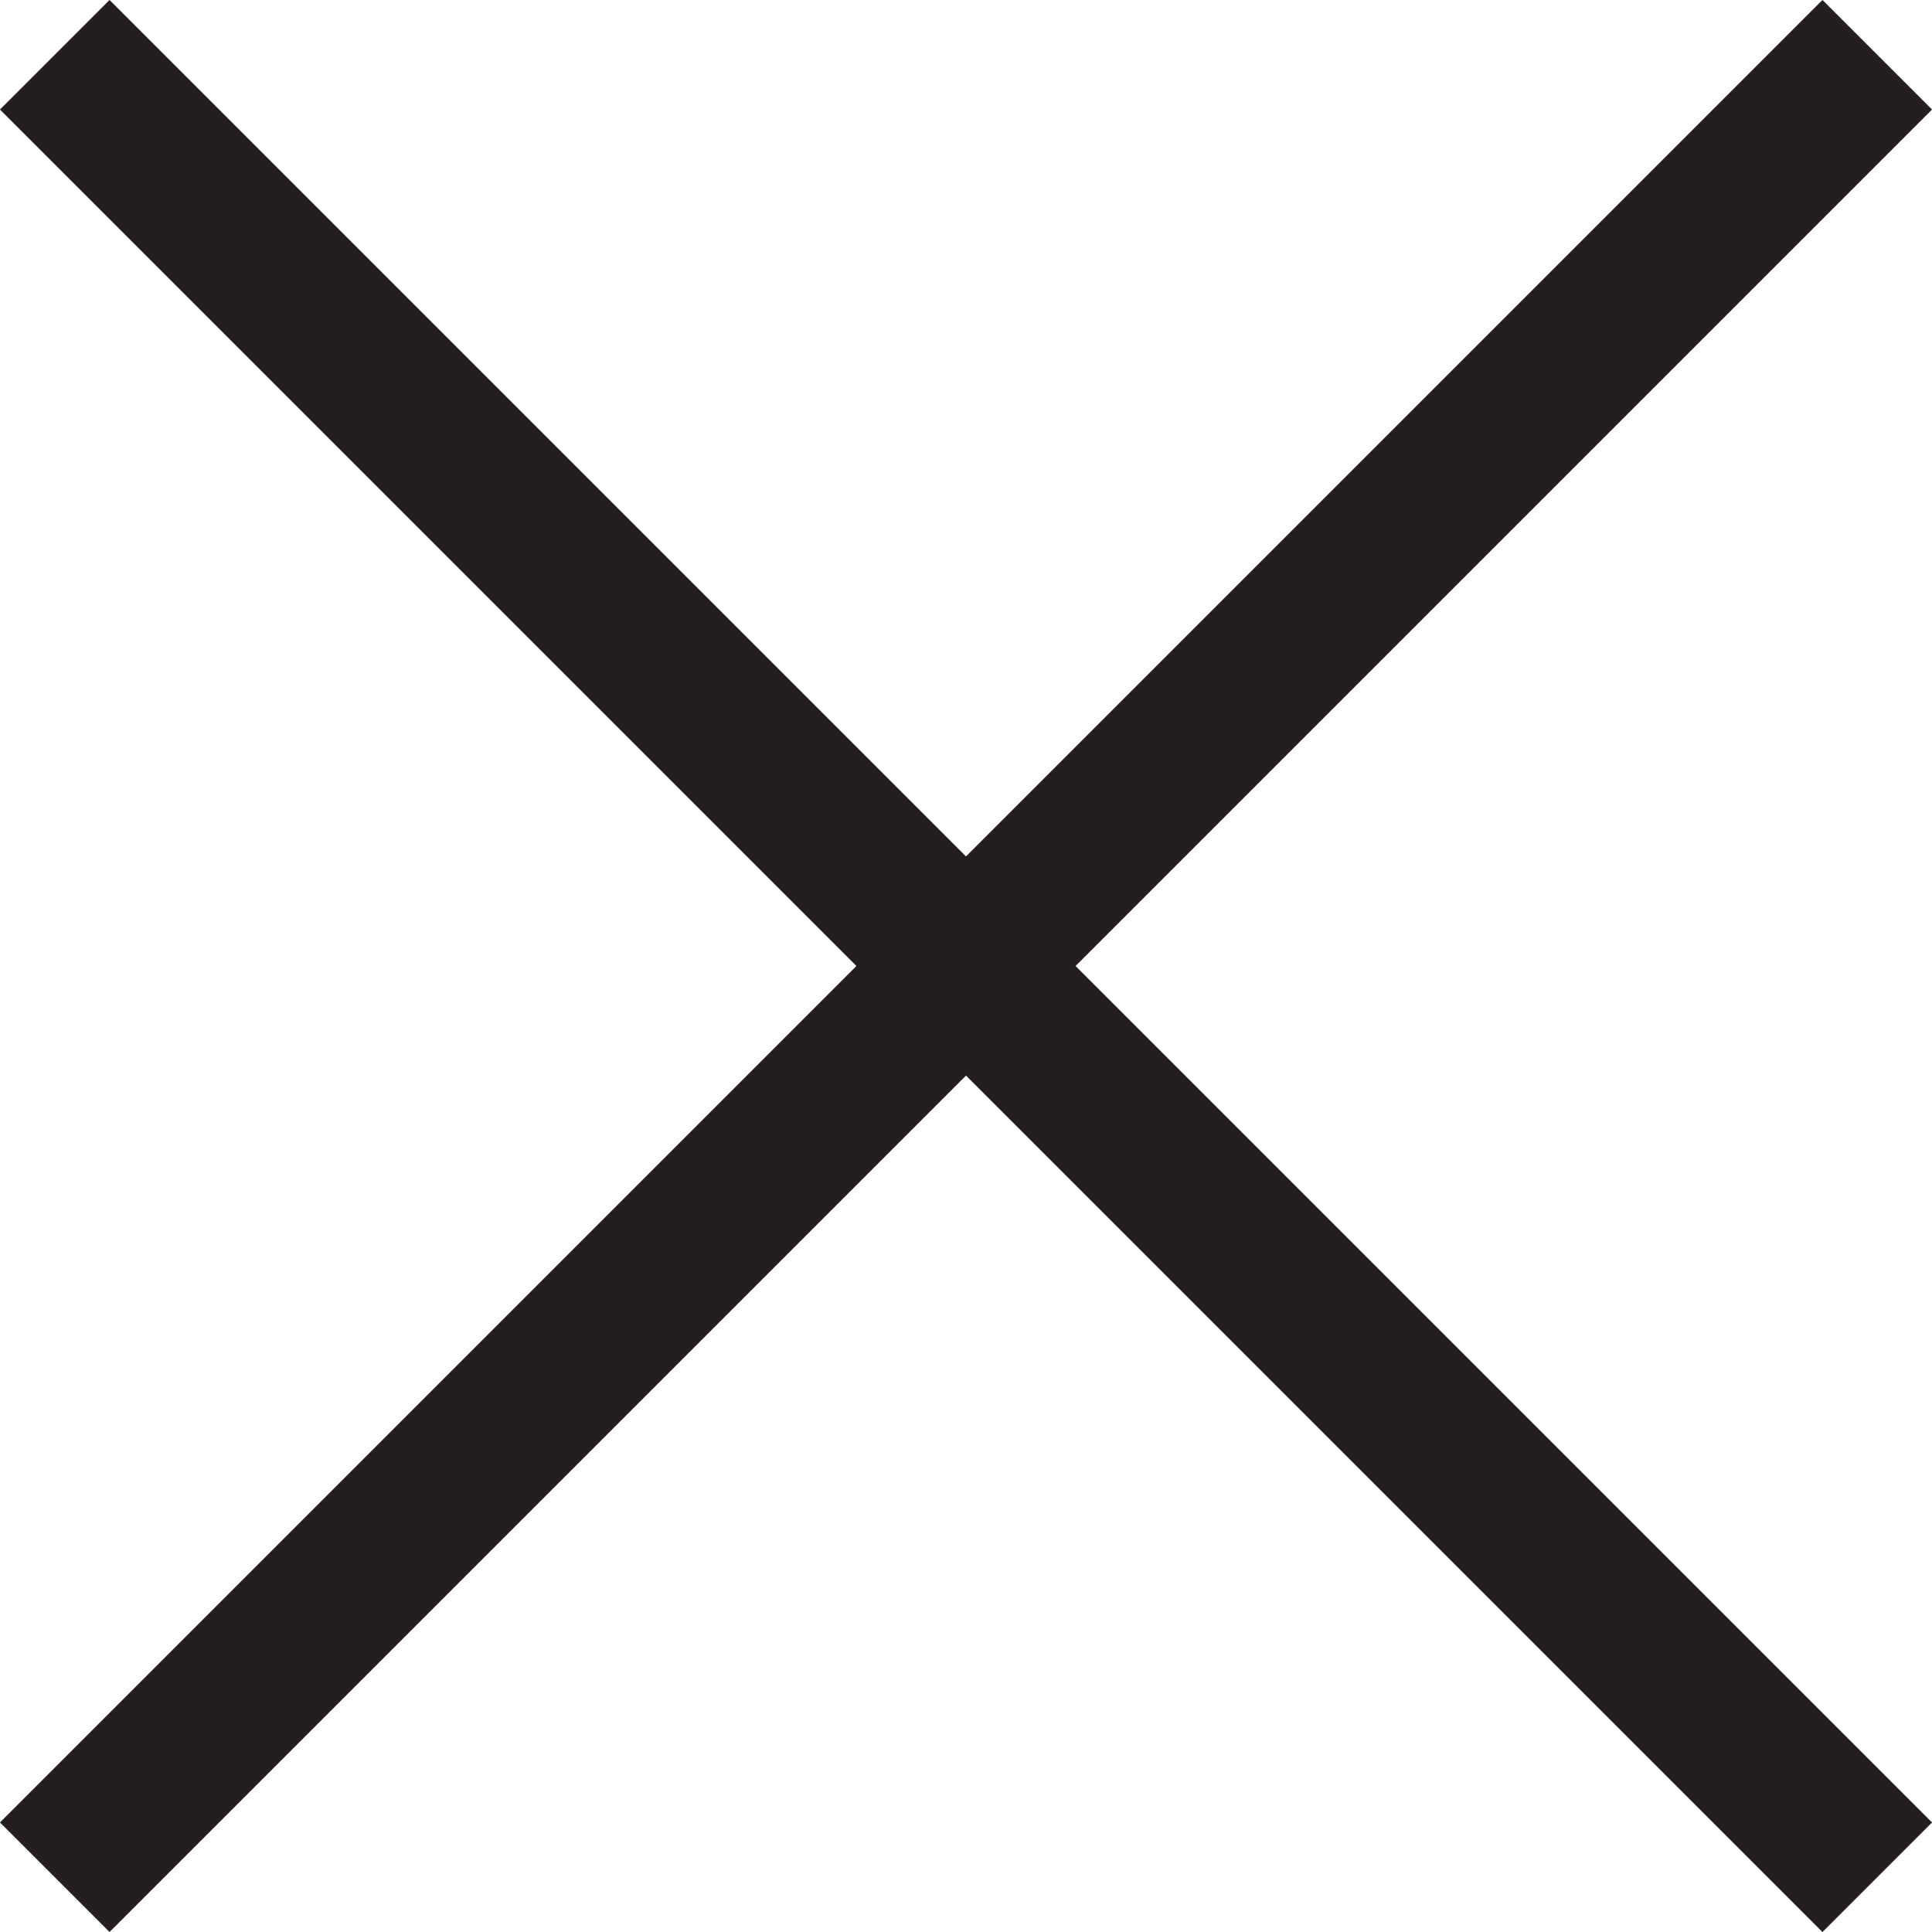
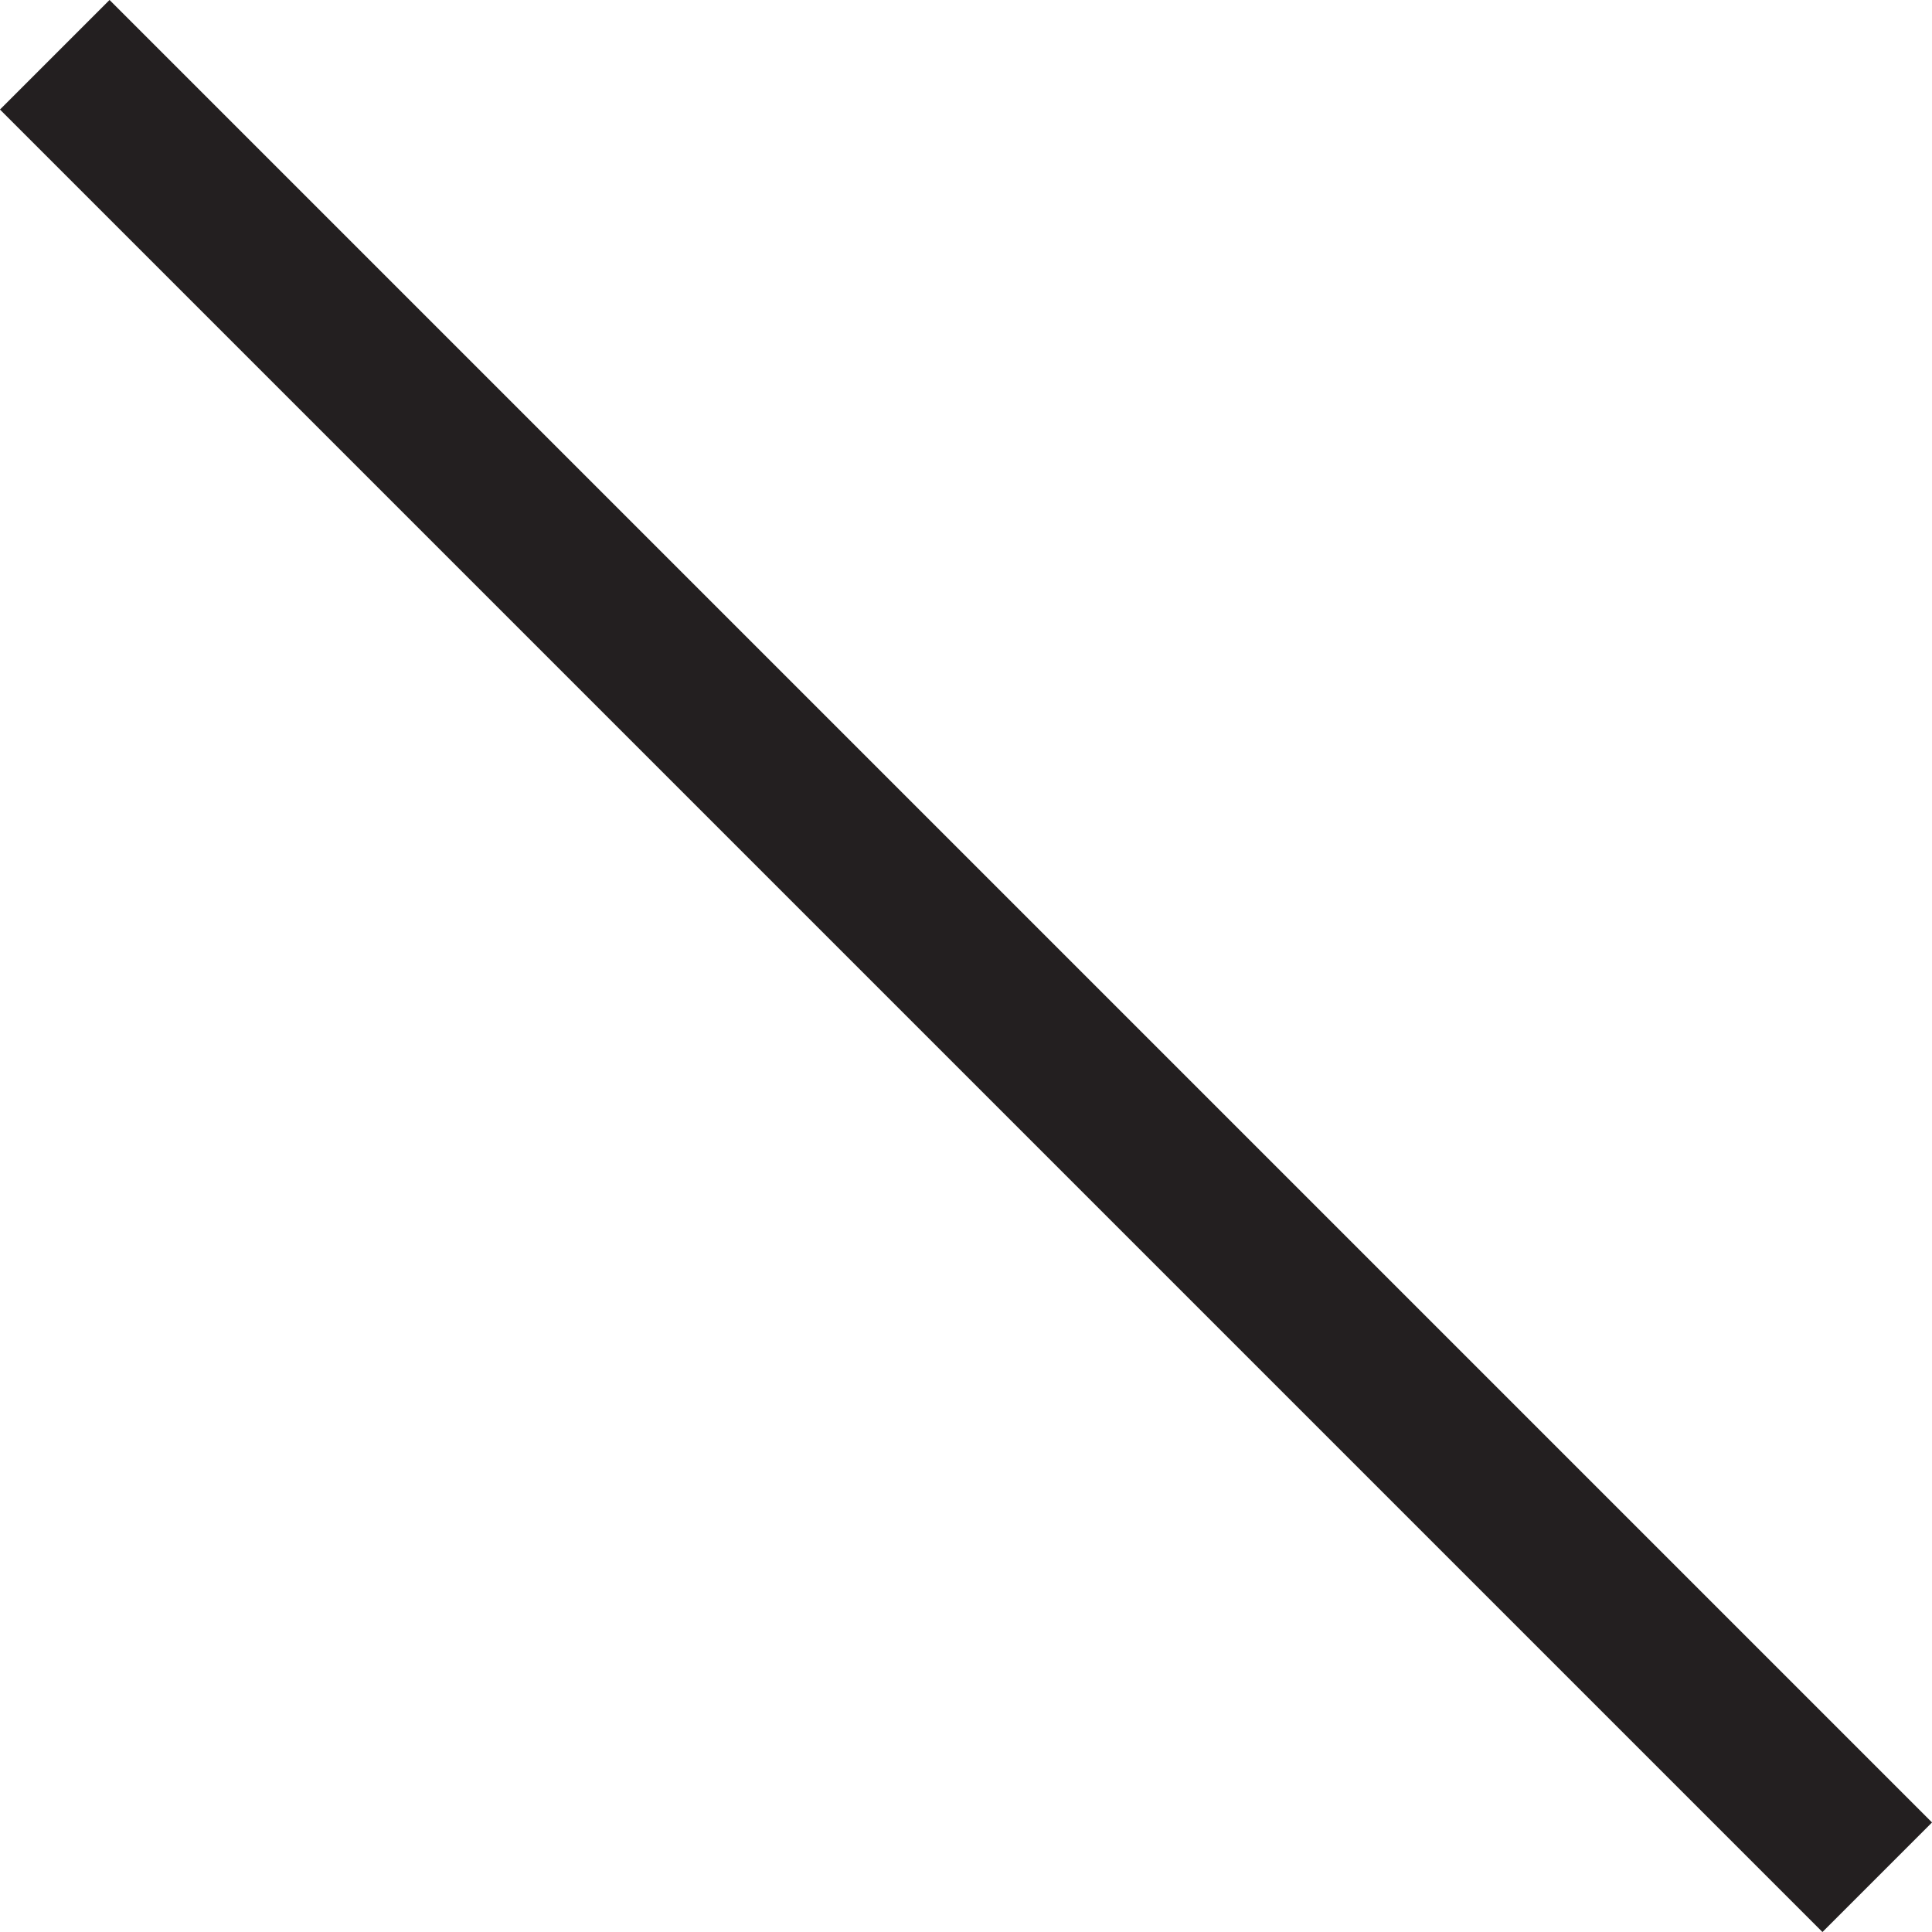
<svg xmlns="http://www.w3.org/2000/svg" viewBox="0 0 37.4 37.4">
  <defs>
    <style>.cls-1{fill:none;stroke:#231f20;stroke-miterlimit:10;stroke-width:3px;}</style>
  </defs>
  <title>icon-close</title>
  <g id="Layer_2" data-name="Layer 2">
    <g id="Layer_1-2" data-name="Layer 1">
      <line class="cls-1" x1="1.06" y1="1.06" x2="36.34" y2="36.34" />
-       <line class="cls-1" x1="36.34" y1="1.06" x2="1.06" y2="36.34" />
    </g>
  </g>
</svg>